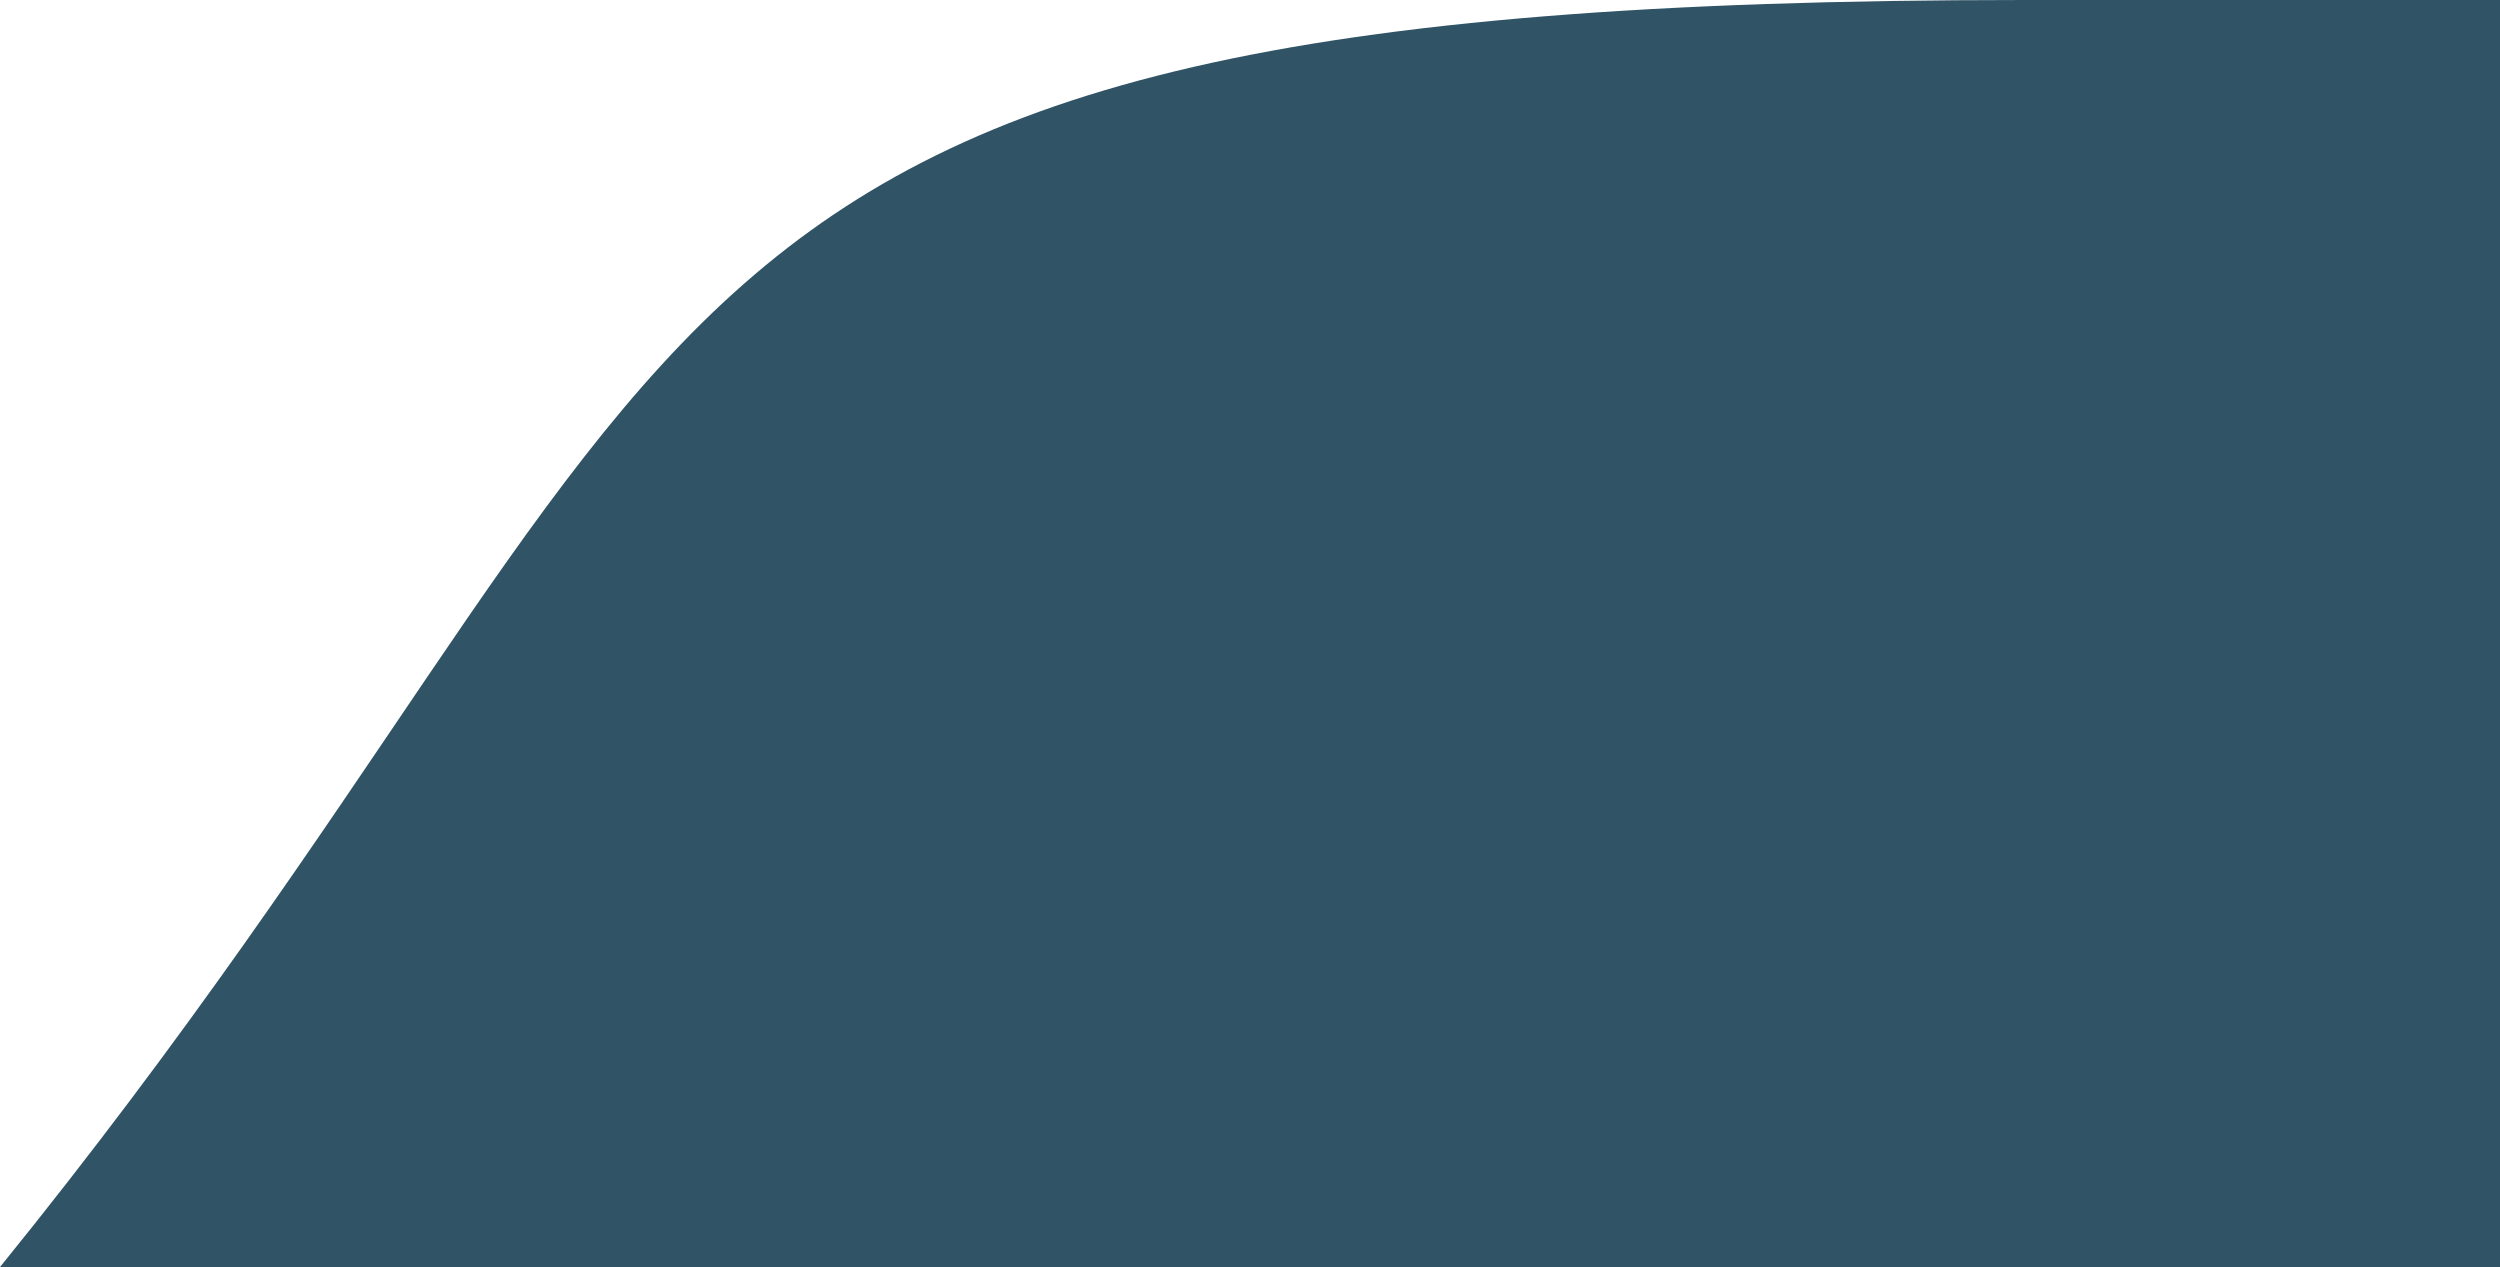
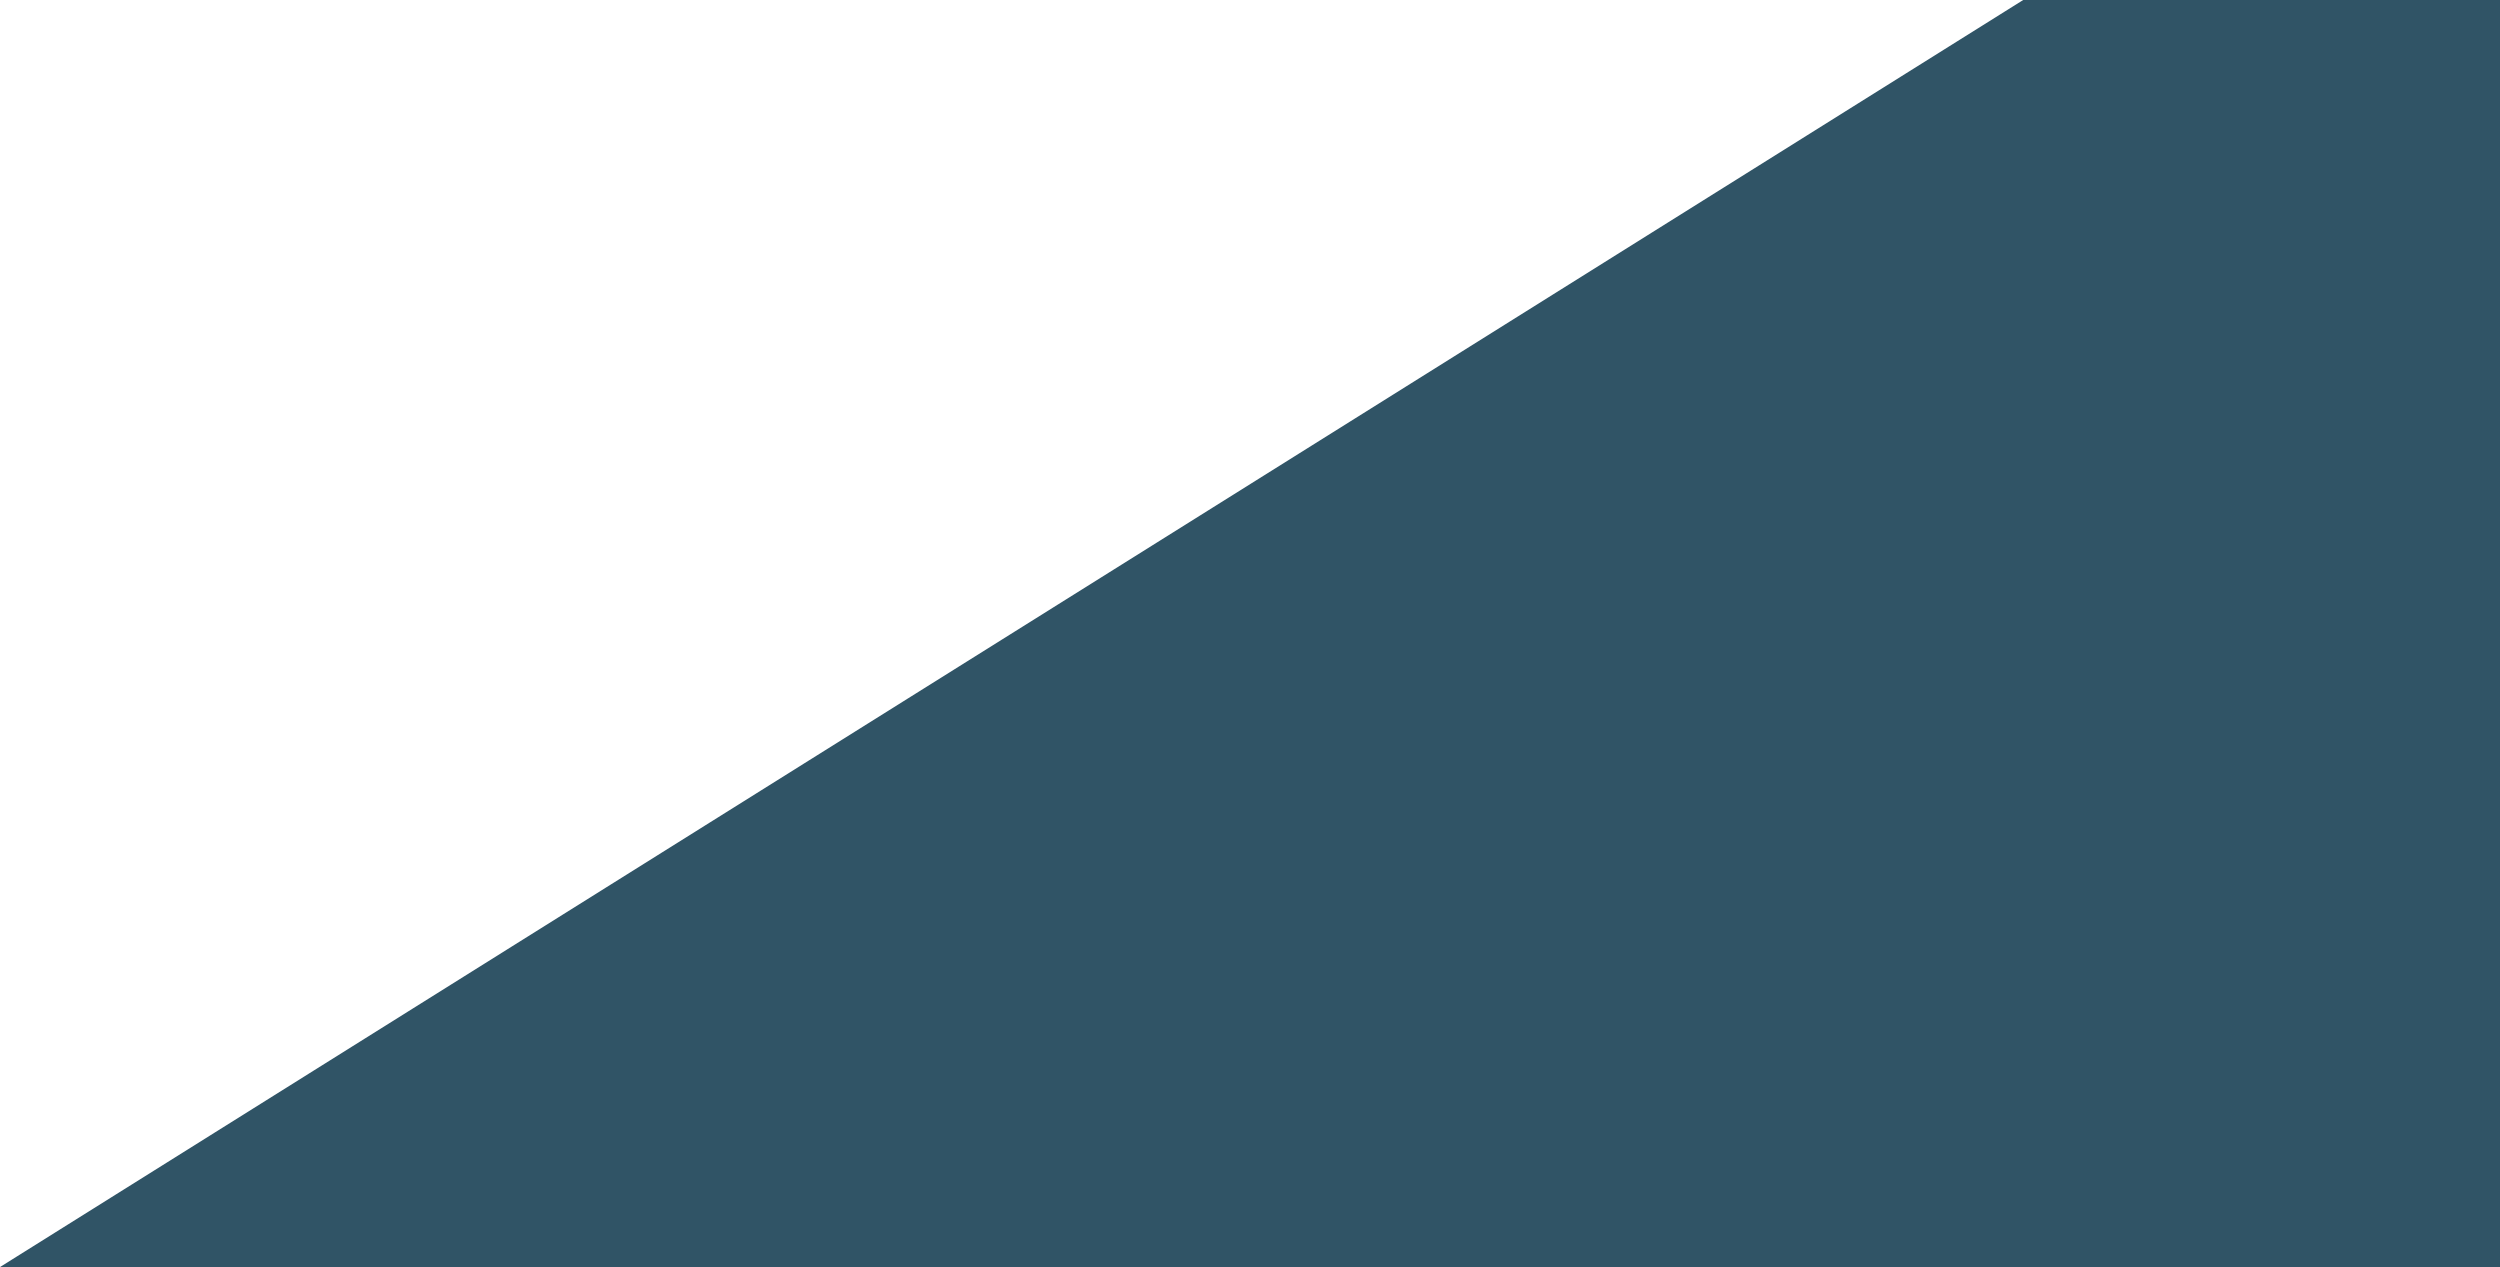
<svg xmlns="http://www.w3.org/2000/svg" xml:space="preserve" width="250.583mm" height="127mm" version="1.1" style="shape-rendering:geometricPrecision; text-rendering:geometricPrecision; image-rendering:optimizeQuality; fill-rule:evenodd; clip-rule:evenodd" viewBox="0 0 19662 9965">
  <defs>
    <style type="text/css">
   
    .fil0 {fill:#305466}
   
  </style>
  </defs>
  <g id="Layer_x0020_1">
-     <path class="fil0" d="M15912 0l3750 0 0 9965 -19662 0c5936,-7327 4354,-9965 15912,-9965z" />
+     <path class="fil0" d="M15912 0l3750 0 0 9965 -19662 0z" />
  </g>
</svg>